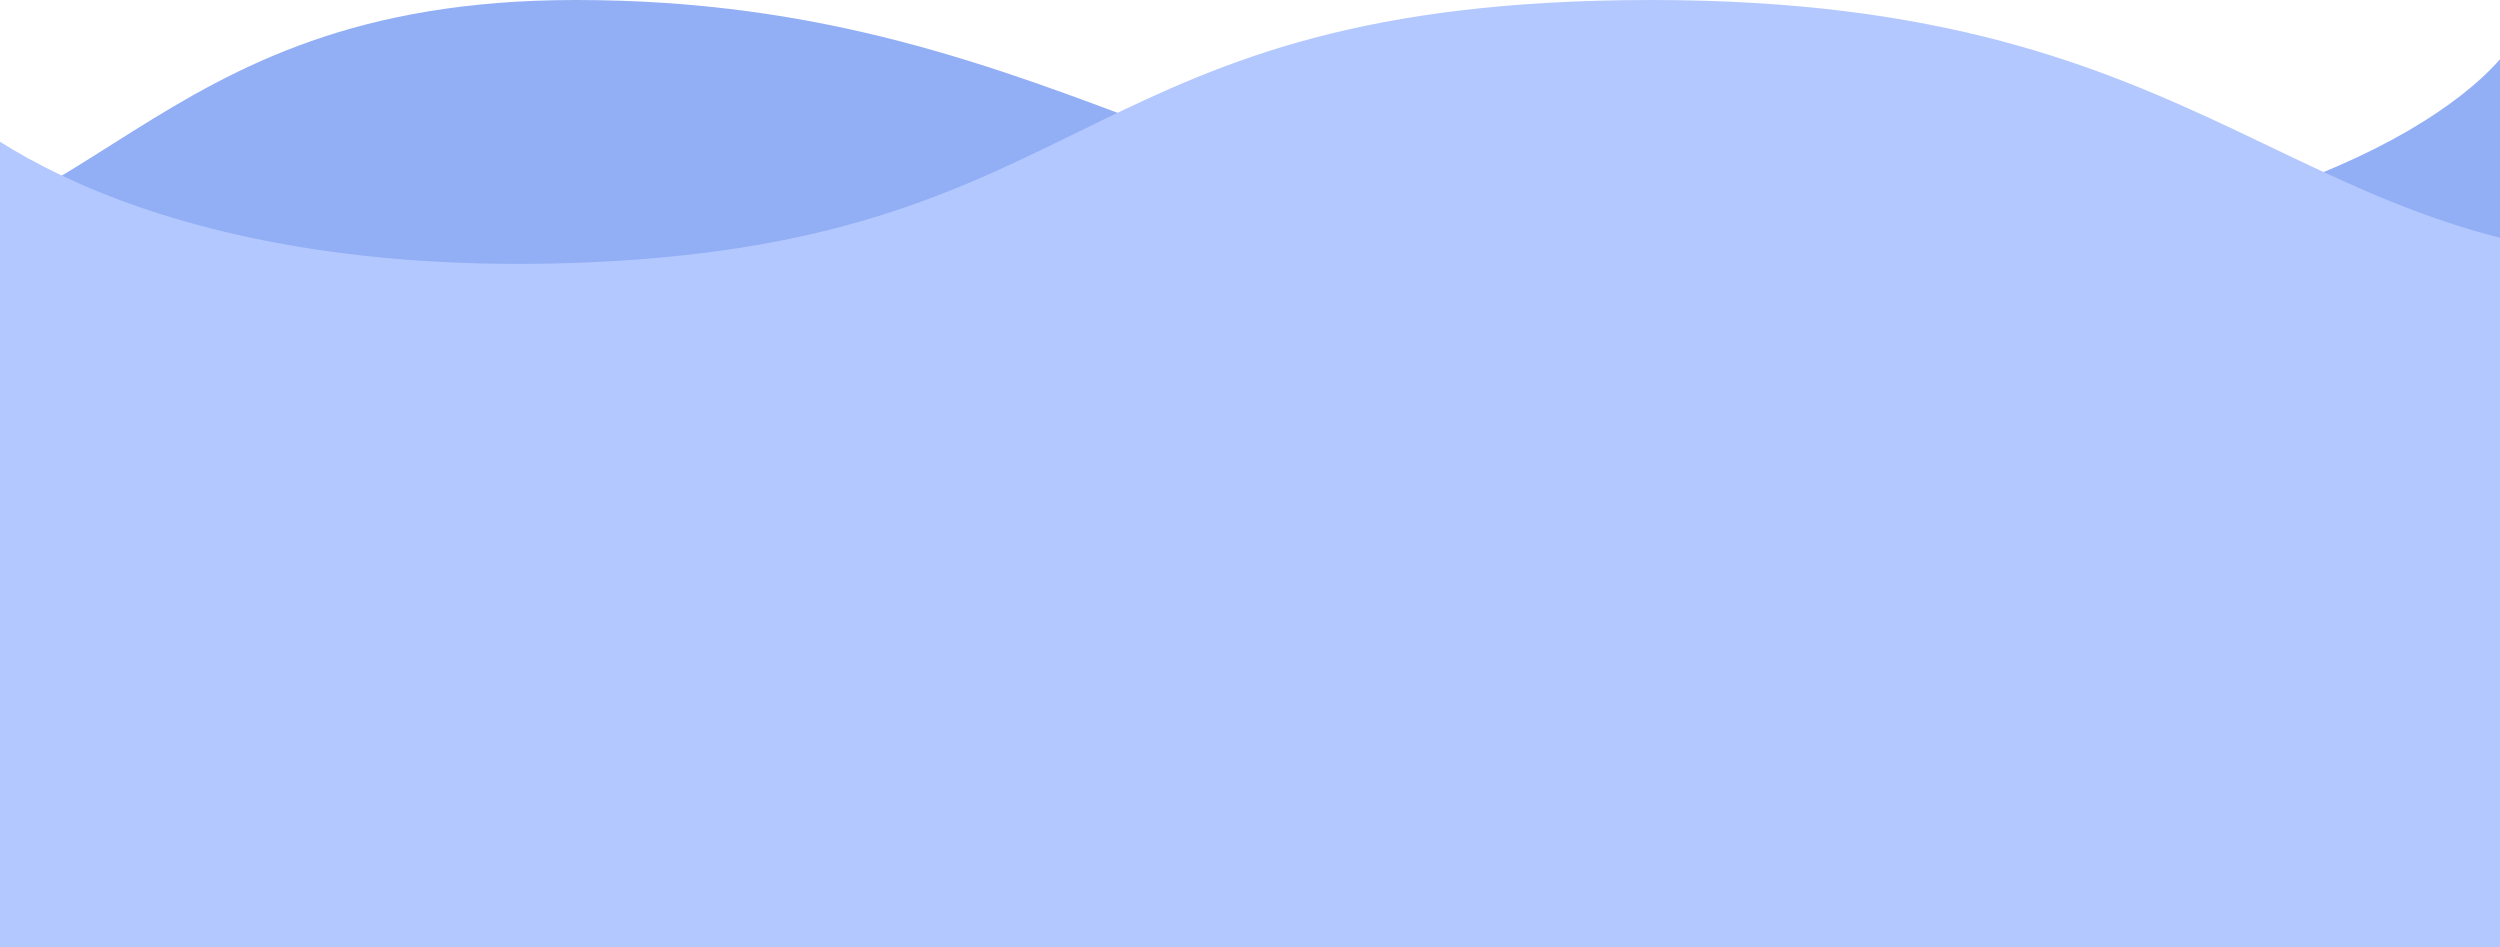
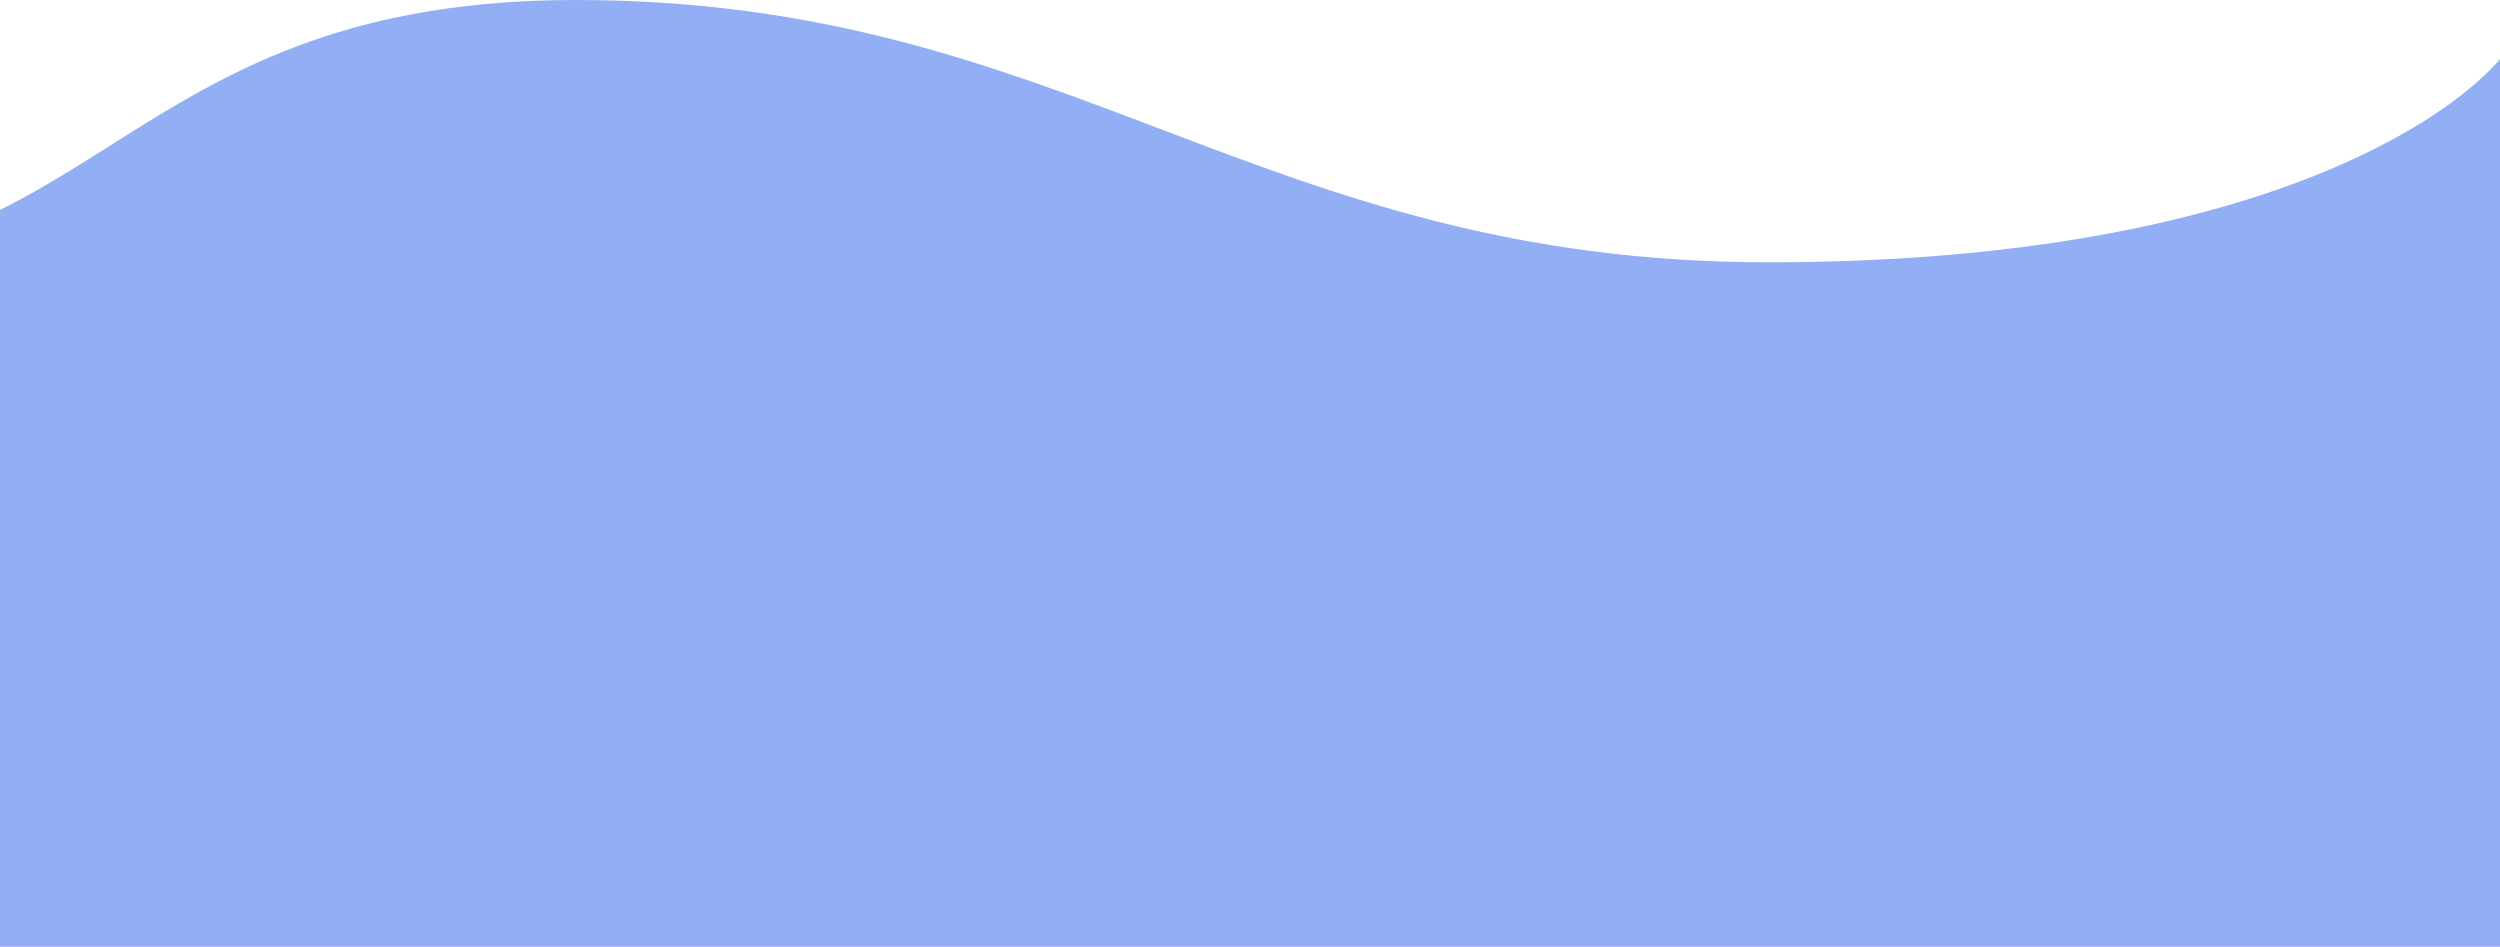
<svg xmlns="http://www.w3.org/2000/svg" width="610" height="231" viewBox="0 0 610 231" fill="none">
  <path d="M431.5 64C547.5 64 599 29.5 612 12L642.414 35L618.914 253L361.414 310.5L-74.586 271.5C-92.086 202.333 -112.686 64 -55.086 64C24.586 64 33.5 0 140.5 0C261 0 307 64 431.5 64Z" fill="#92AEF4" />
-   <path d="M144 64C43.6 68.4 -7.5 34.5 -20.5 17L-73 35L-49.5 253L208 310.5L644 271.5C661.5 202.333 717.6 64 660 64C557.5 64 544 0 403 0C262 0 269.5 58.5 144 64Z" fill="#B3C8FF" />
</svg>